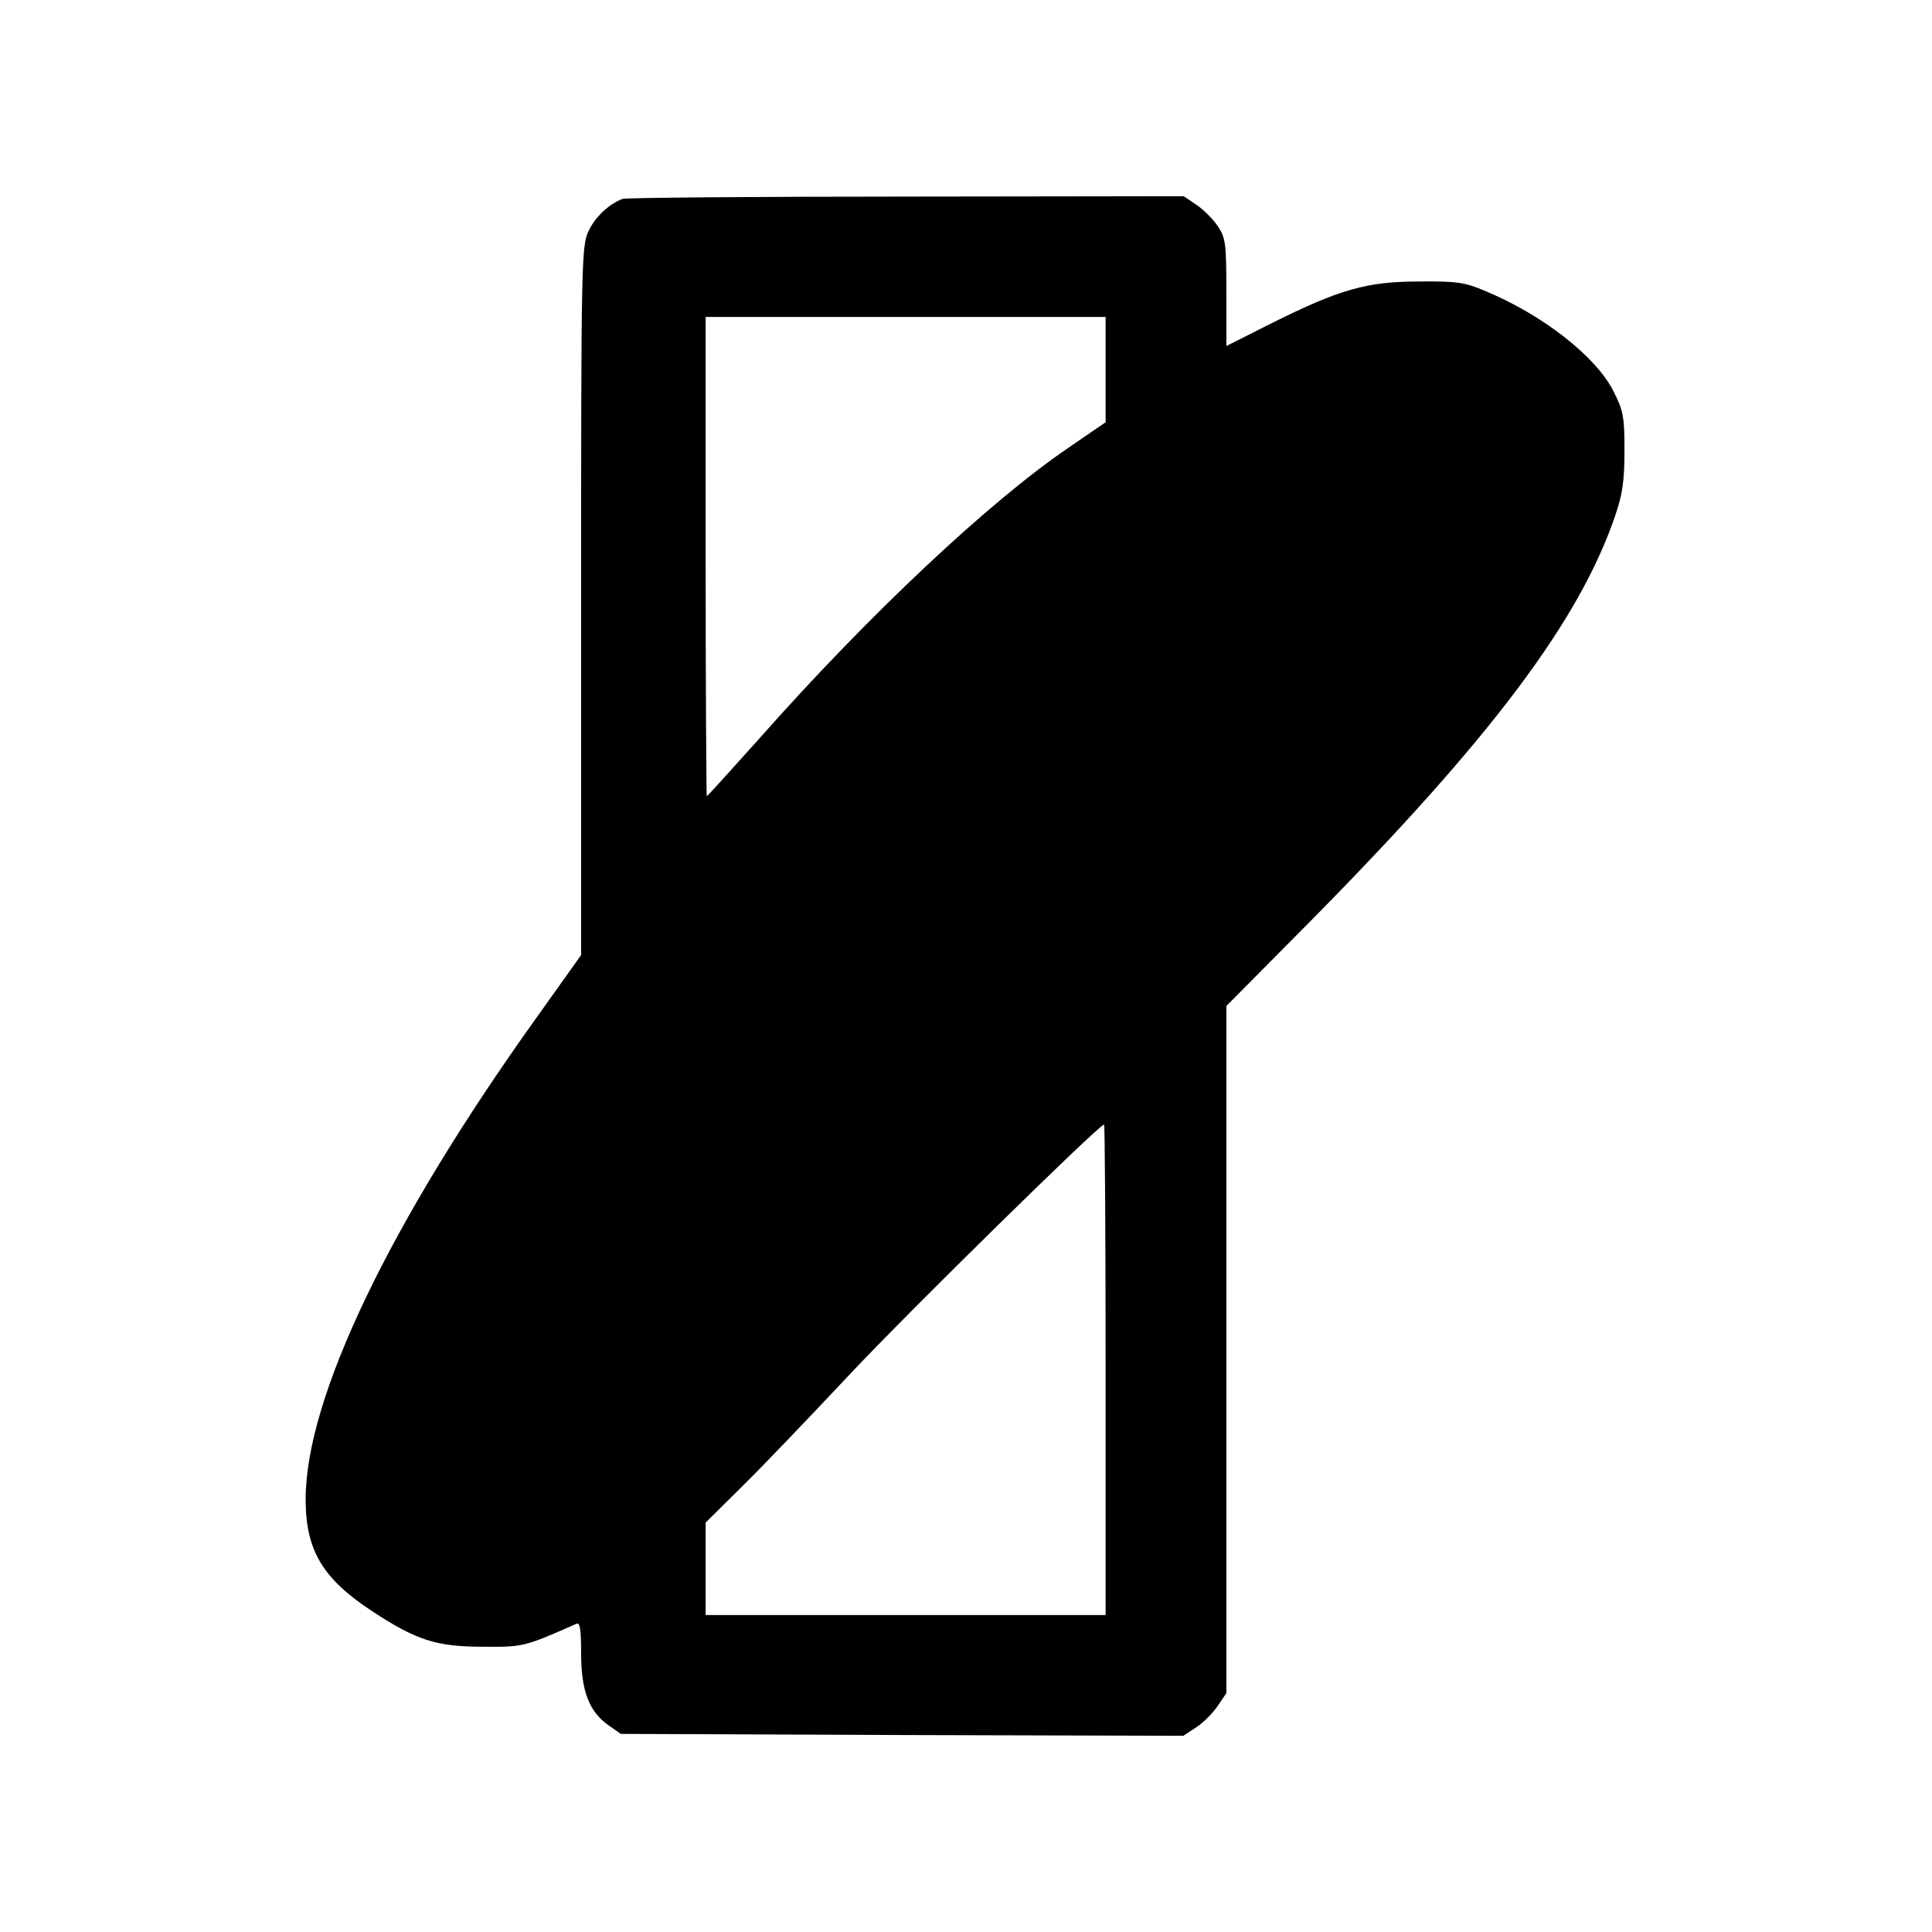
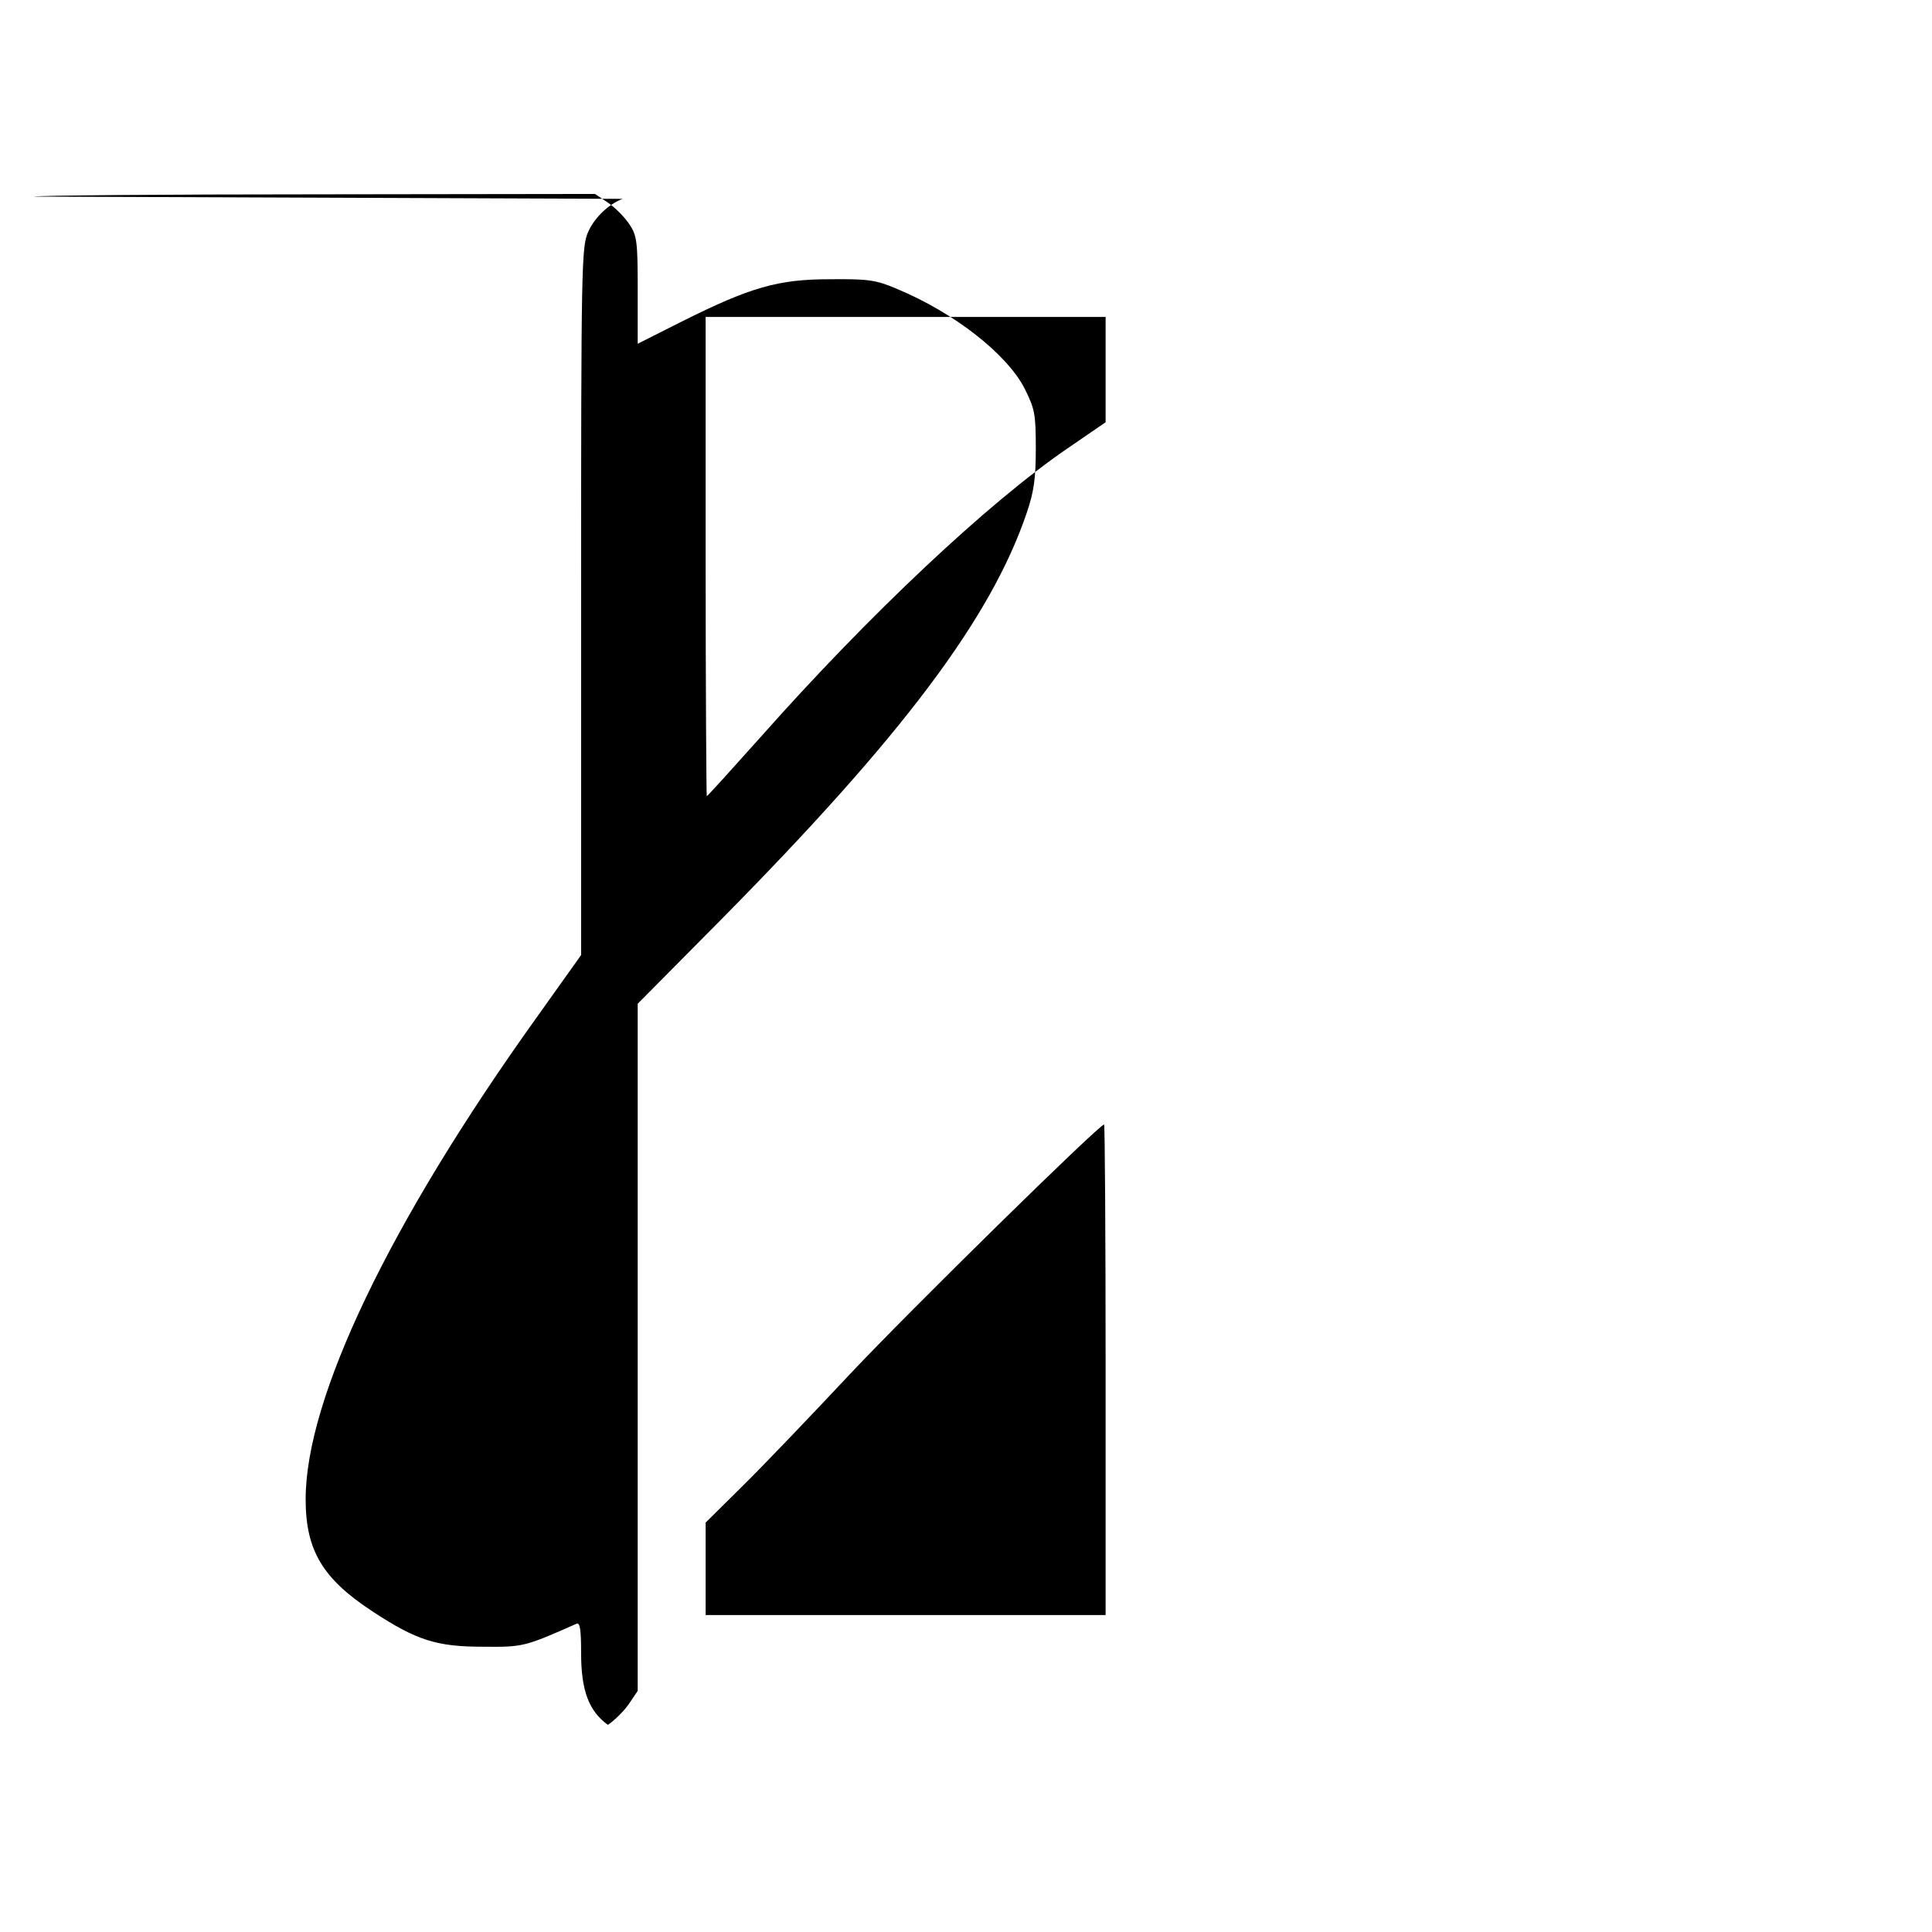
<svg xmlns="http://www.w3.org/2000/svg" version="1.0" width="512pt" height="512pt" viewBox="0 0 512 512" preserveAspectRatio="xMidYMid meet">
  <g transform="translate(0,512) scale(0.1,-0.1)" fill="#000000" stroke="none">
-     <path d="M1650 4593 c-37 -14 -74 -49 -91 -87 -18 -39 -19 -86 -19 -979 l0 -938 -119 -167 c-388 -542 -611 -1007 -611 -1275 0 -136 45 -211 178 -298 116 -76 169 -93 292 -93 107 -1 110 0 248 61 9 4 12 -15 12 -78 0 -100 21 -154 71 -190 l34 -24 746 -3 745 -2 35 23 c18 12 44 38 56 56 l23 34 0 910 0 911 223 225 c478 484 713 796 808 1076 19 56 24 91 24 171 0 92 -3 105 -30 159 -47 91 -186 200 -337 263 -56 24 -76 27 -178 26 -138 0 -211 -21 -393 -112 l-117 -59 0 142 c0 131 -2 145 -23 176 -12 18 -38 44 -56 56 l-34 23 -736 -1 c-405 0 -743 -3 -751 -6z m1280 -452 l0 -140 -102 -70 c-209 -143 -525 -440 -812 -764 -77 -86 -141 -157 -143 -157 -1 0 -3 286 -3 635 l0 635 530 0 530 0 0 -139z m0 -2651 l0 -650 -530 0 -530 0 0 123 0 122 96 95 c53 52 182 187 287 299 158 168 660 661 673 661 2 0 4 -292 4 -650z" />
+     <path d="M1650 4593 c-37 -14 -74 -49 -91 -87 -18 -39 -19 -86 -19 -979 l0 -938 -119 -167 c-388 -542 -611 -1007 -611 -1275 0 -136 45 -211 178 -298 116 -76 169 -93 292 -93 107 -1 110 0 248 61 9 4 12 -15 12 -78 0 -100 21 -154 71 -190 c18 12 44 38 56 56 l23 34 0 910 0 911 223 225 c478 484 713 796 808 1076 19 56 24 91 24 171 0 92 -3 105 -30 159 -47 91 -186 200 -337 263 -56 24 -76 27 -178 26 -138 0 -211 -21 -393 -112 l-117 -59 0 142 c0 131 -2 145 -23 176 -12 18 -38 44 -56 56 l-34 23 -736 -1 c-405 0 -743 -3 -751 -6z m1280 -452 l0 -140 -102 -70 c-209 -143 -525 -440 -812 -764 -77 -86 -141 -157 -143 -157 -1 0 -3 286 -3 635 l0 635 530 0 530 0 0 -139z m0 -2651 l0 -650 -530 0 -530 0 0 123 0 122 96 95 c53 52 182 187 287 299 158 168 660 661 673 661 2 0 4 -292 4 -650z" />
  </g>
</svg>